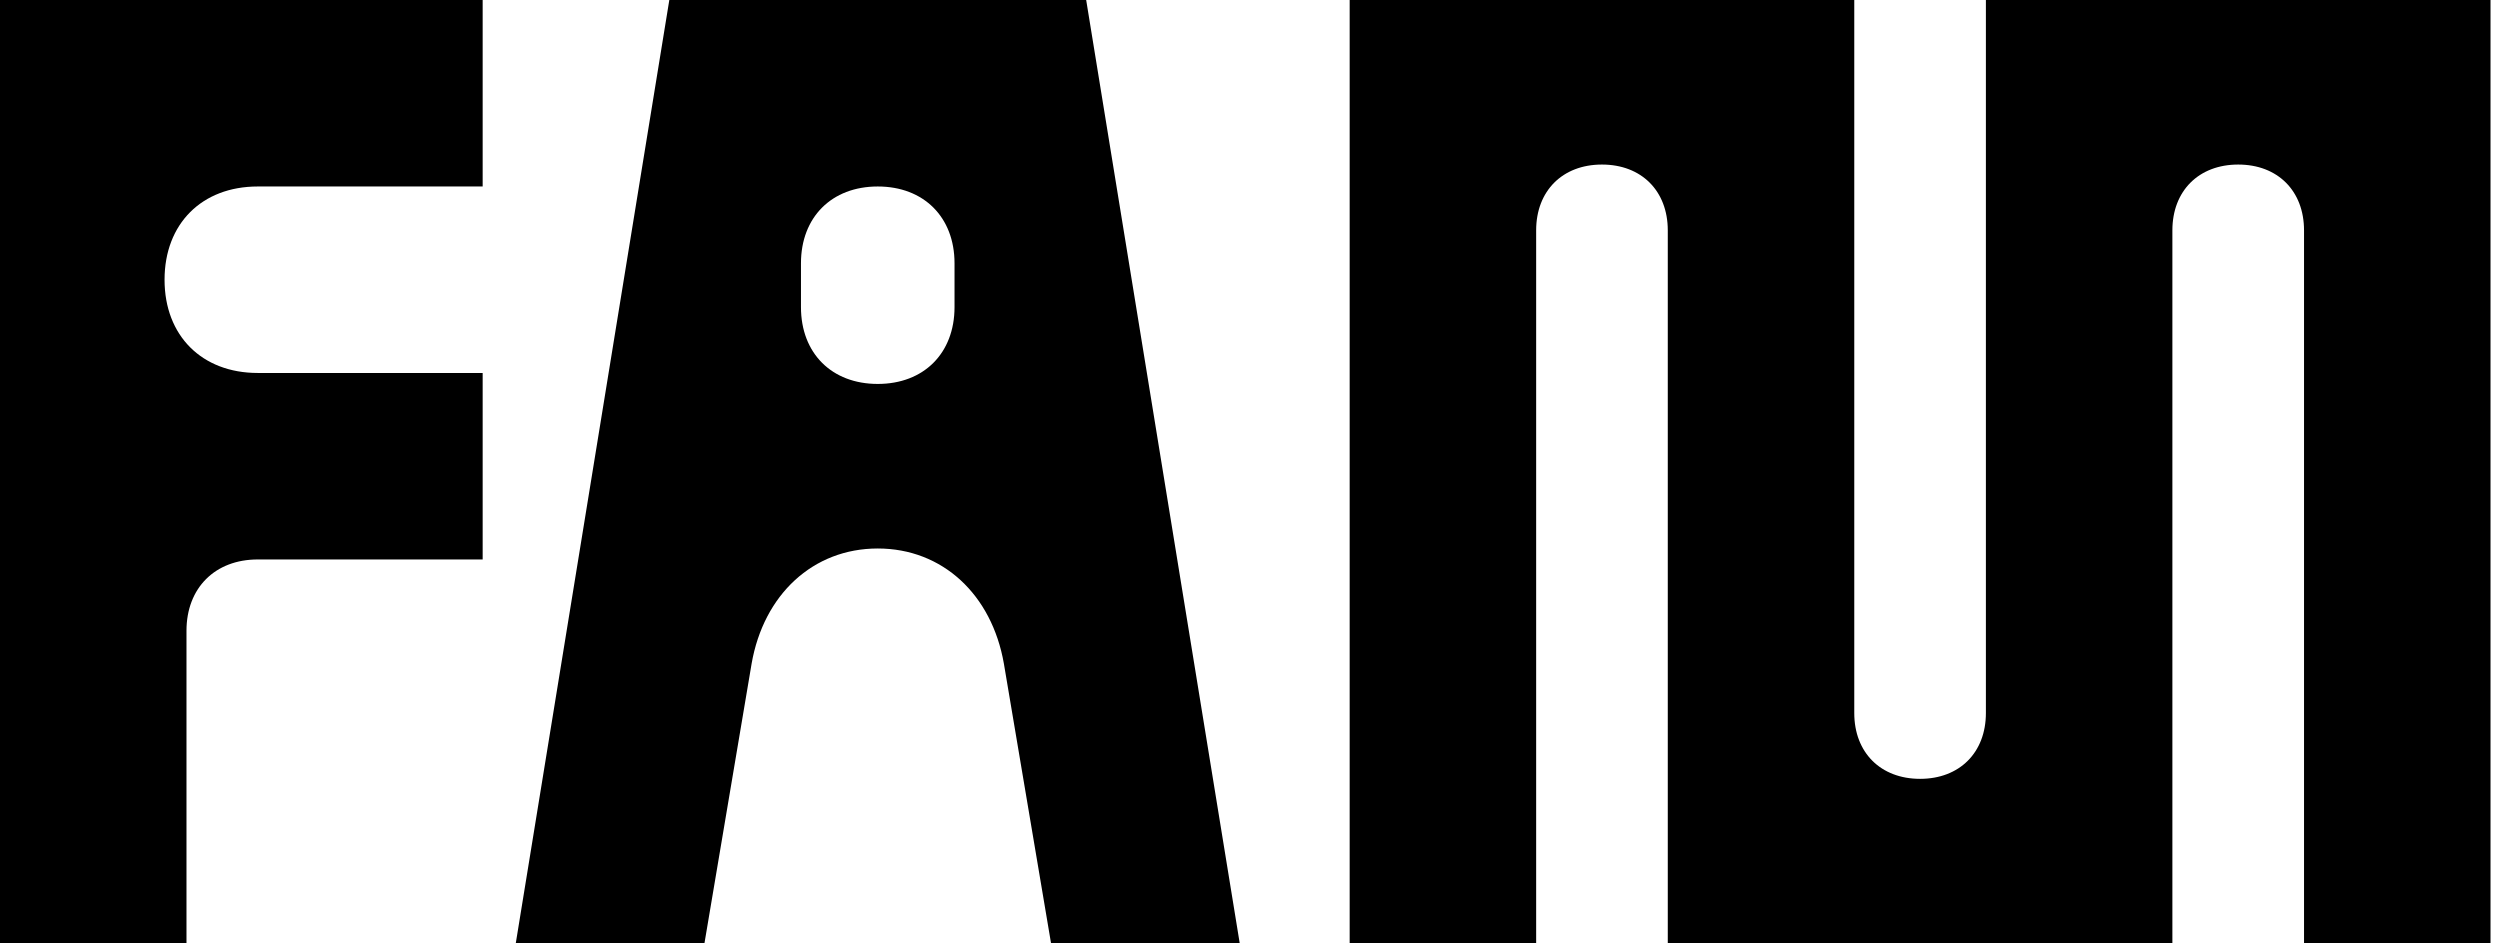
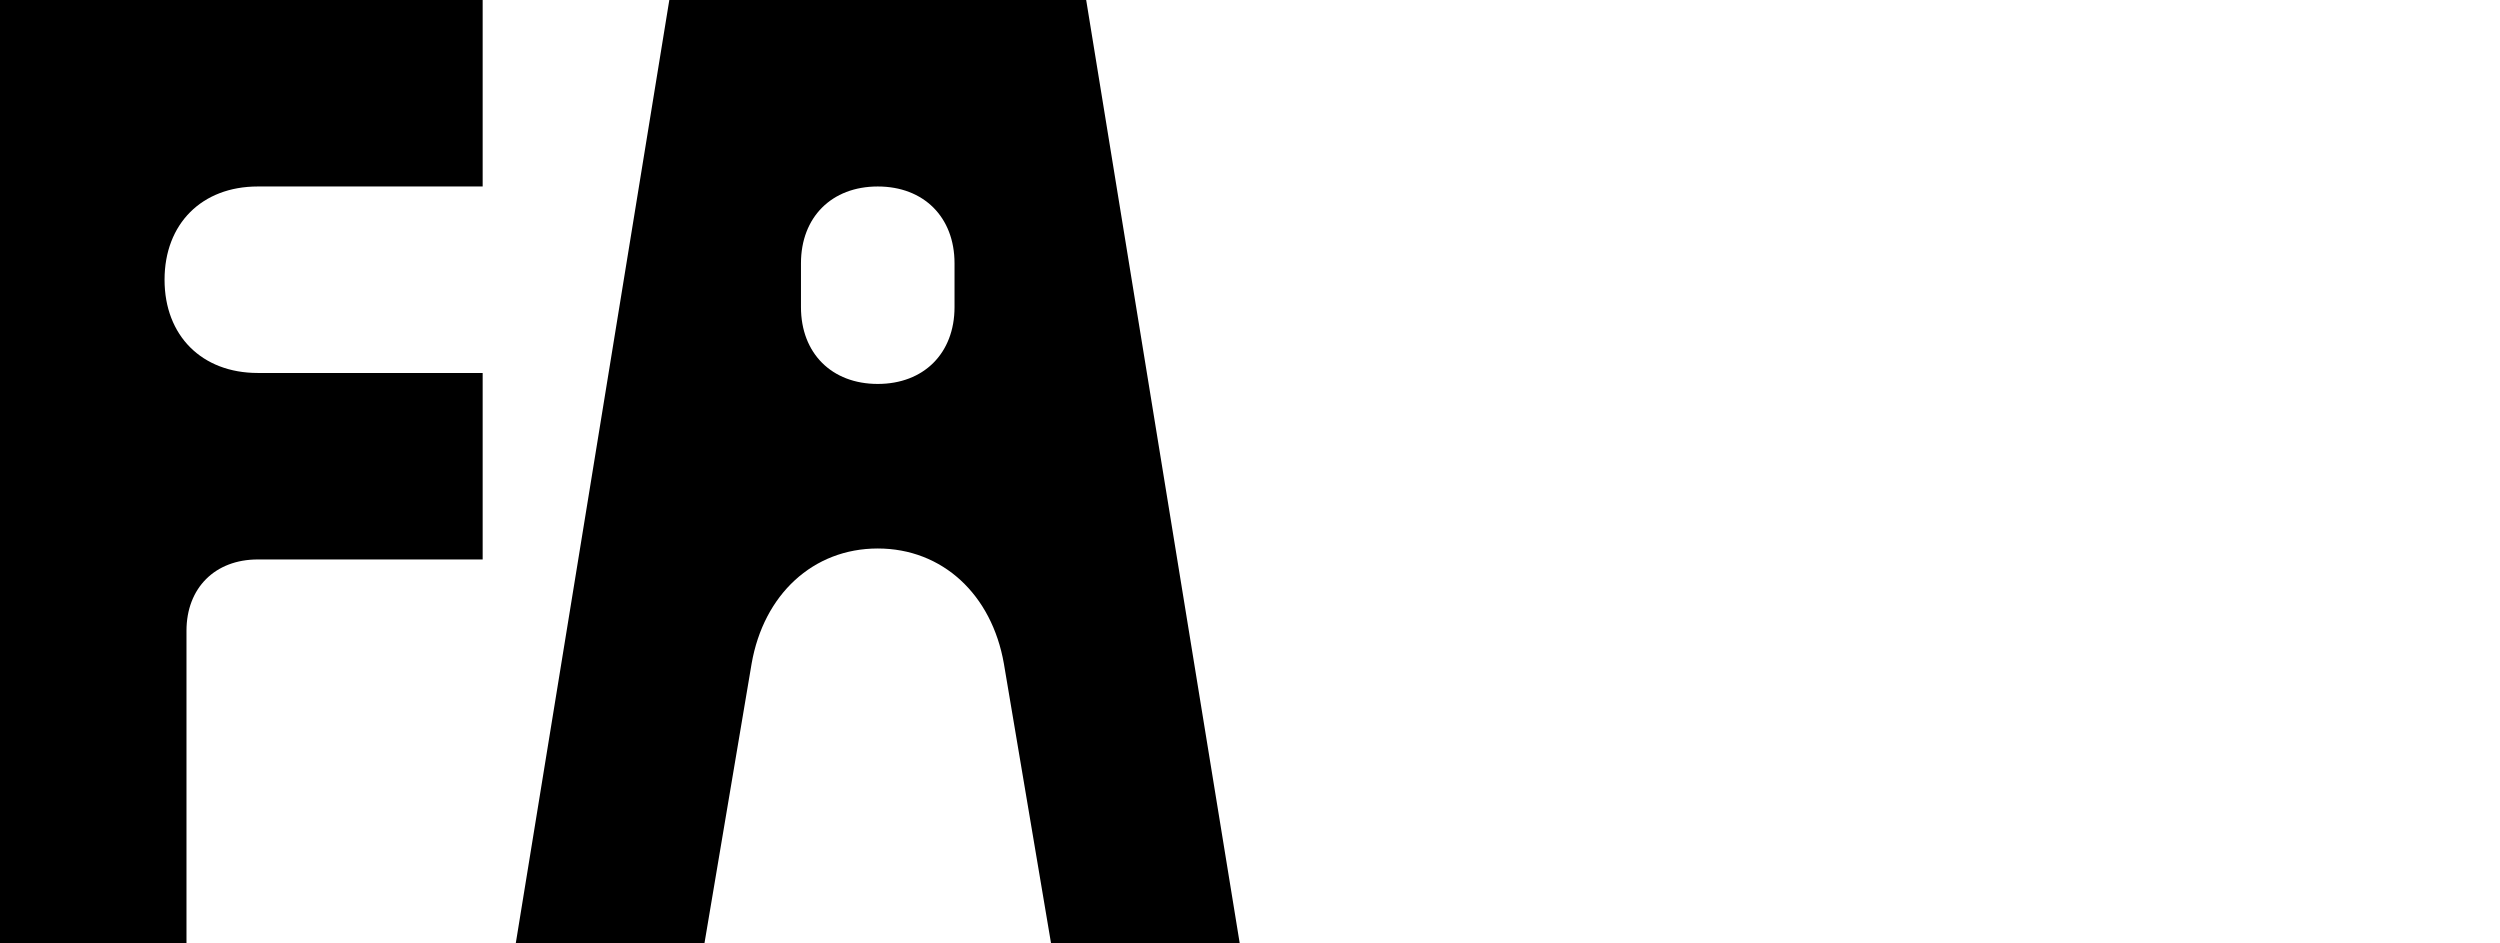
<svg xmlns="http://www.w3.org/2000/svg" width="106" height="40" viewBox="0 0 106 40" fill="none">
  <path d="M10.93 7.907C8.558 7.907 6.977 9.488 6.977 11.861C6.977 14.233 8.558 15.814 10.93 15.814H20.465V23.721H10.93C9.116 23.721 7.907 24.93 7.907 26.744V40H0V0H20.465V7.907H10.93Z" fill="black" />
  <path d="M46.054 0L52.565 40H44.565L42.565 28.14C42.054 25.209 39.961 23.256 37.217 23.256C34.472 23.256 32.379 25.209 31.868 28.14L29.868 40H21.868L28.379 0H46.054ZM40.472 13.023V11.163C40.472 9.209 39.17 7.907 37.217 7.907C35.263 7.907 33.961 9.209 33.961 11.163V13.023C33.961 14.977 35.263 16.279 37.217 16.279C39.17 16.279 40.472 14.977 40.472 13.023Z" fill="black" />
-   <path d="M105.598 0V40H97.691V9.767C97.691 8.093 96.575 6.977 94.9 6.977C93.226 6.977 92.109 8.093 92.109 9.767V40H70.714V9.767C70.714 8.093 69.598 6.977 67.923 6.977C66.249 6.977 65.133 8.093 65.133 9.767V40H57.226V0H78.621V30.233C78.621 31.907 79.737 33.023 81.412 33.023C83.086 33.023 84.202 31.907 84.202 30.233V0H105.598Z" fill="black" />
</svg>